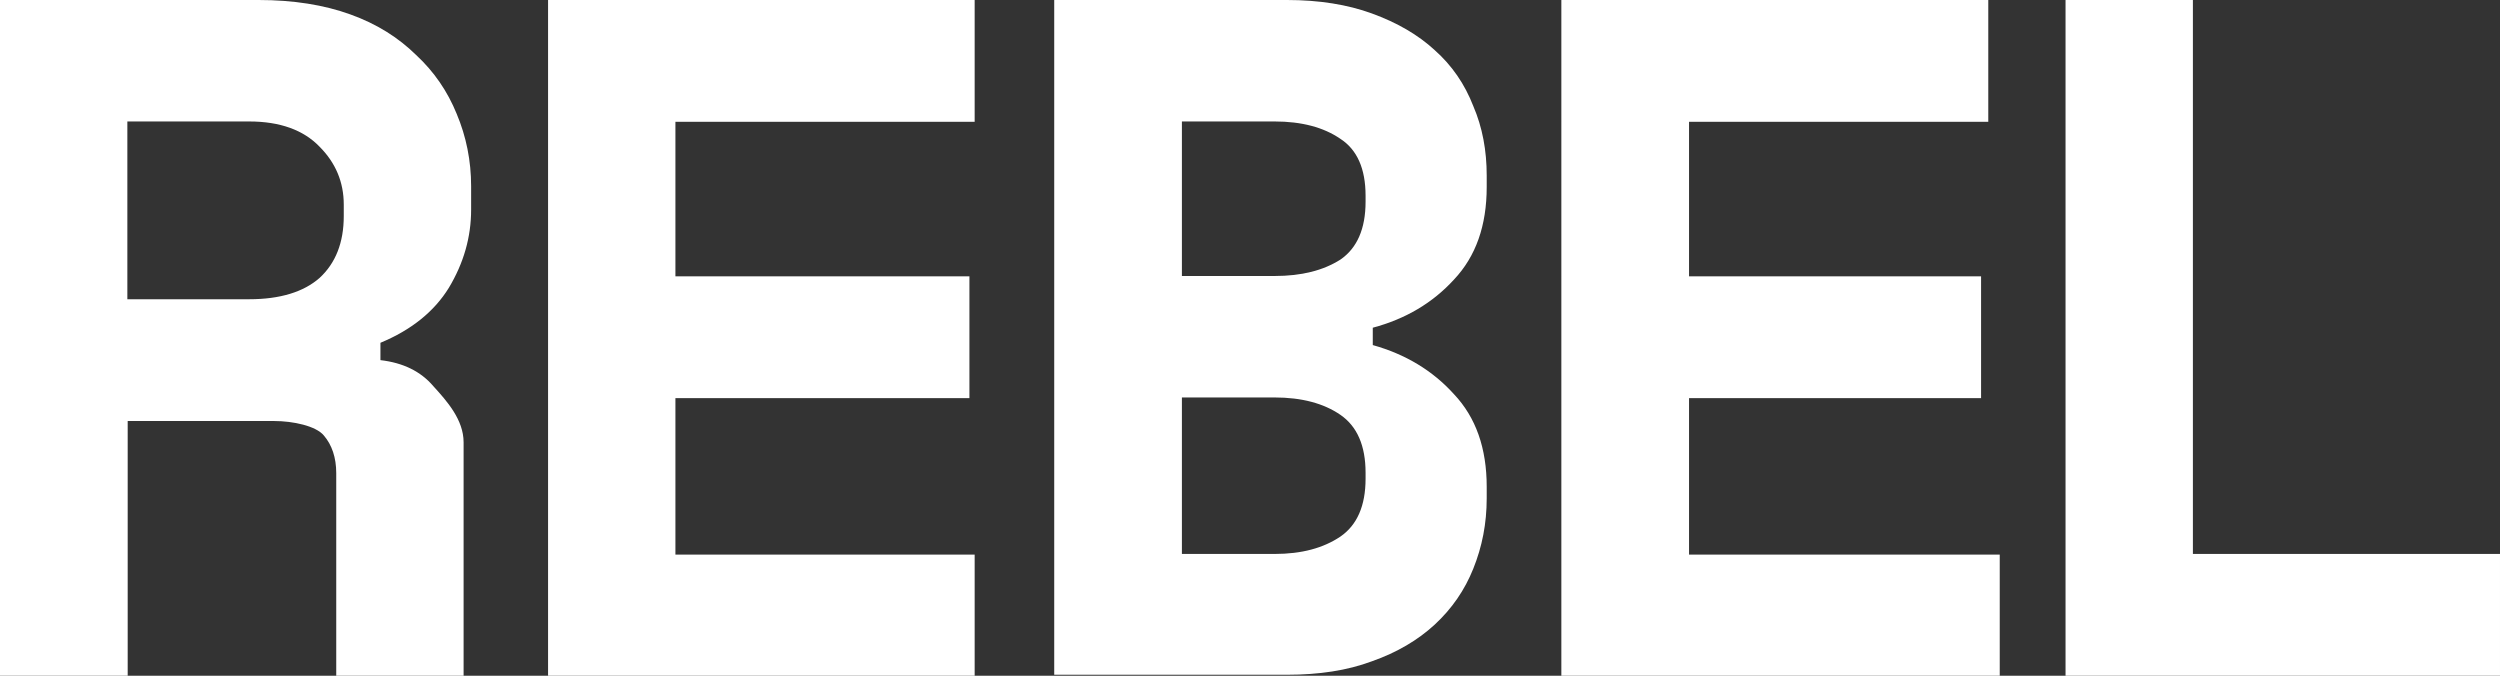
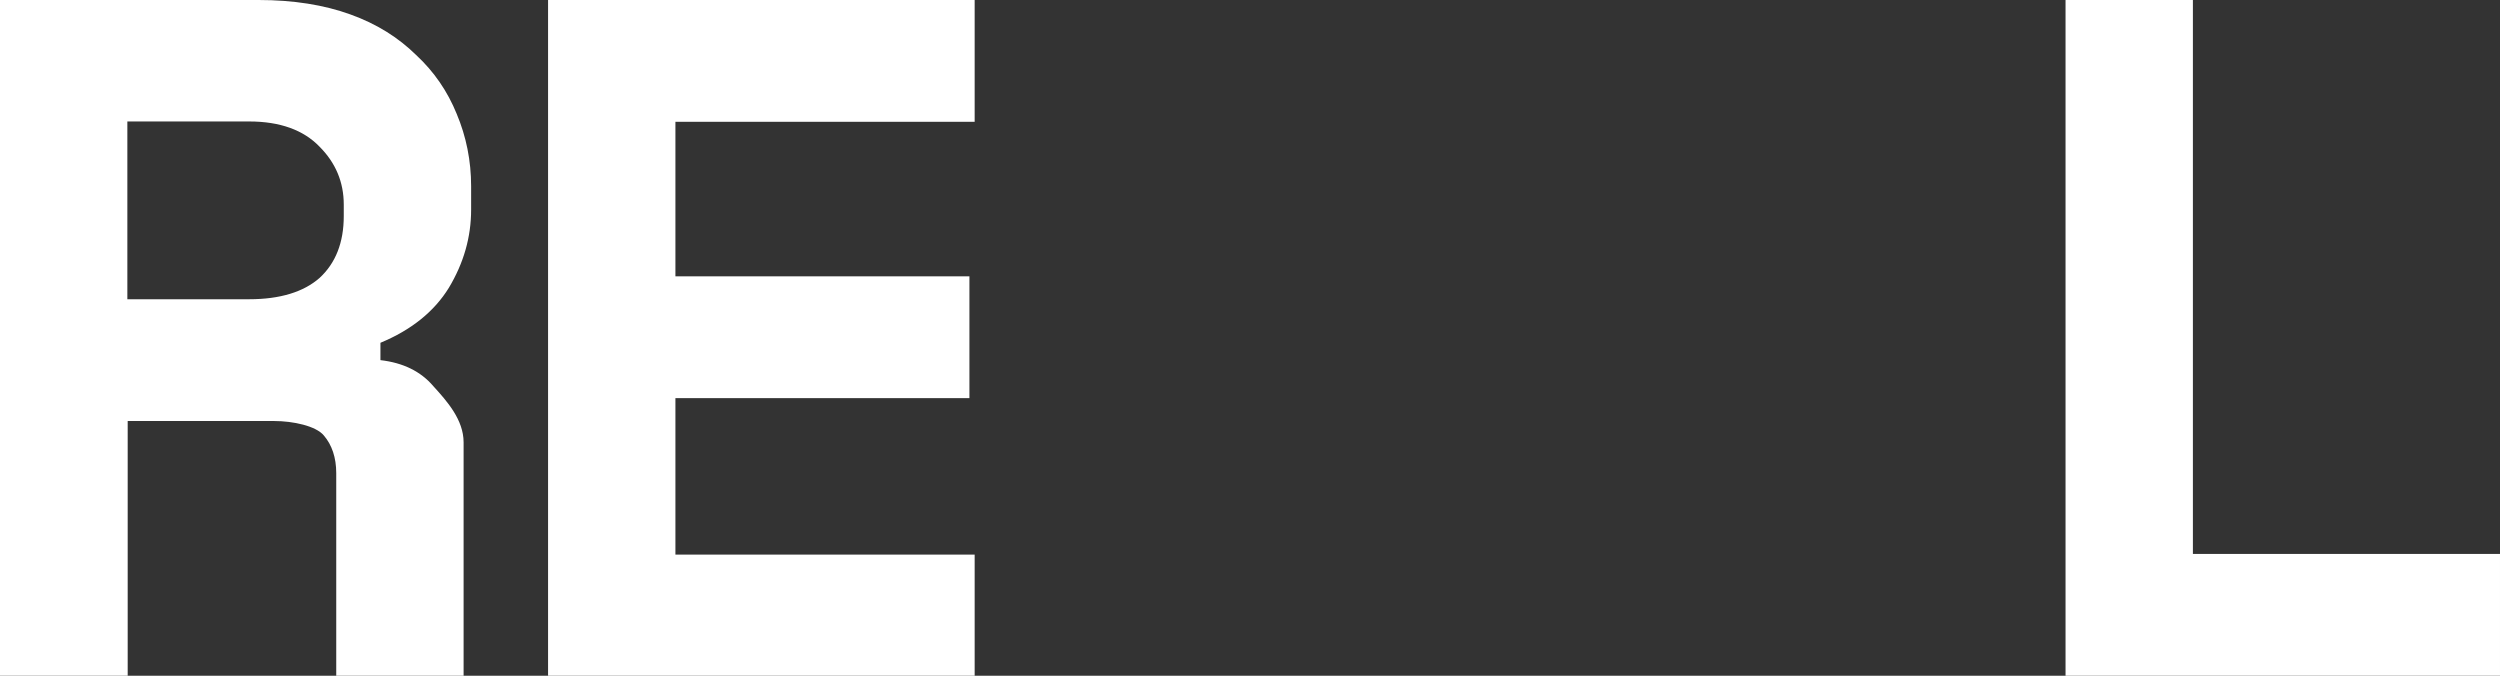
<svg xmlns="http://www.w3.org/2000/svg" id="Capa_1" data-name="Capa 1" viewBox="0 0 763.6 206.4">
  <rect x="0" y="0" width="763.6" height="206.4" fill="#333333" stroke="none" />
  <defs>
    <style>      .cls-1 {        fill: #fff;        stroke-width: 0px;      }    </style>
  </defs>
  <path class="cls-1" d="M141.6,206.4h-38.9v-61.9c0-4.7-1.3-8.6-3.8-11.5-2.4-2.9-9.4-4.4-15.1-4.4h-44.8v77.8H0V0s79,0,79,0c10.6,0,20,1.5,28,4.4,8.1,2.9,14.7,7.1,20.1,12.4,5.5,5.1,9.6,11.1,12.4,18,2.9,6.9,4.4,14.3,4.4,22.1v7.1c0,8.5-2.3,16.4-6.8,23.9-4.5,7.3-11.5,12.9-20.9,16.8v5.3c6.9.8,12.3,3.4,16.2,8,4.1,4.5,9.2,10.2,9.2,17.1v71.4ZM38.9,91.4h37.2c9.4,0,16.6-2.2,21.5-6.5,4.9-4.5,7.4-10.8,7.4-18.9v-3.5c0-6.9-2.5-12.8-7.4-17.7-4.9-5.1-12.1-7.7-21.5-7.7h-37.2v54.3Z" />
  <path class="cls-1" d="M167.4,0h130.3s0,37.2,0,37.2h-91.4v47.2h89.8v37.2h-89.8v47.8h91.4v37.2h-130.3S167.4,0,167.4,0Z" />
-   <path class="cls-1" d="M322,169.2V0h71.1c9.8,0,18.5,1.4,25.9,4.1,7.7,2.8,14.1,6.5,19.2,11.2,5.3,4.7,9.2,10.4,11.8,17.1,2.8,6.5,4.1,13.6,4.1,21.2v3.5c0,11.8-3.3,21.2-10,28.3-6.5,7.1-14.7,12-24.8,14.7v5.3c10,2.8,18.3,7.8,24.8,15,6.7,7.1,10,16.5,10,28.3v3.5c0,7.7-1.4,14.8-4.1,21.5-2.6,6.5-6.5,12.2-11.8,17.1-5.1,4.7-11.5,8.5-19.2,11.2-7.5,2.8-16.1,4.1-25.9,4.1h-71.1v-37.2ZM361,169.2h28.3c8.3,0,14.9-1.8,20.1-5.3,5.1-3.5,7.7-9.4,7.7-17.7v-1.8c0-8.3-2.6-14.2-7.7-17.7-5.1-3.5-11.8-5.3-20.1-5.3h-28.3v47.8ZM361,84.3h28.3c8.3,0,14.9-1.7,20.1-5,5.1-3.5,7.7-9.4,7.7-17.7v-1.8c0-8.3-2.6-14.1-7.7-17.4-5.1-3.5-11.8-5.3-20.1-5.3h-28.3v47.2Z" />
-   <path class="cls-1" d="M477,0h130.3s0,37.2,0,37.2h-91.4v47.2h89.2v37.2h-89.2v47.8h94.9v37.2h-133.9V0Z" />
  <path class="cls-1" d="M630.9,0h38.9s0,169.2,0,169.2h93.8v37.2h-132.7V0Z" />
</svg>